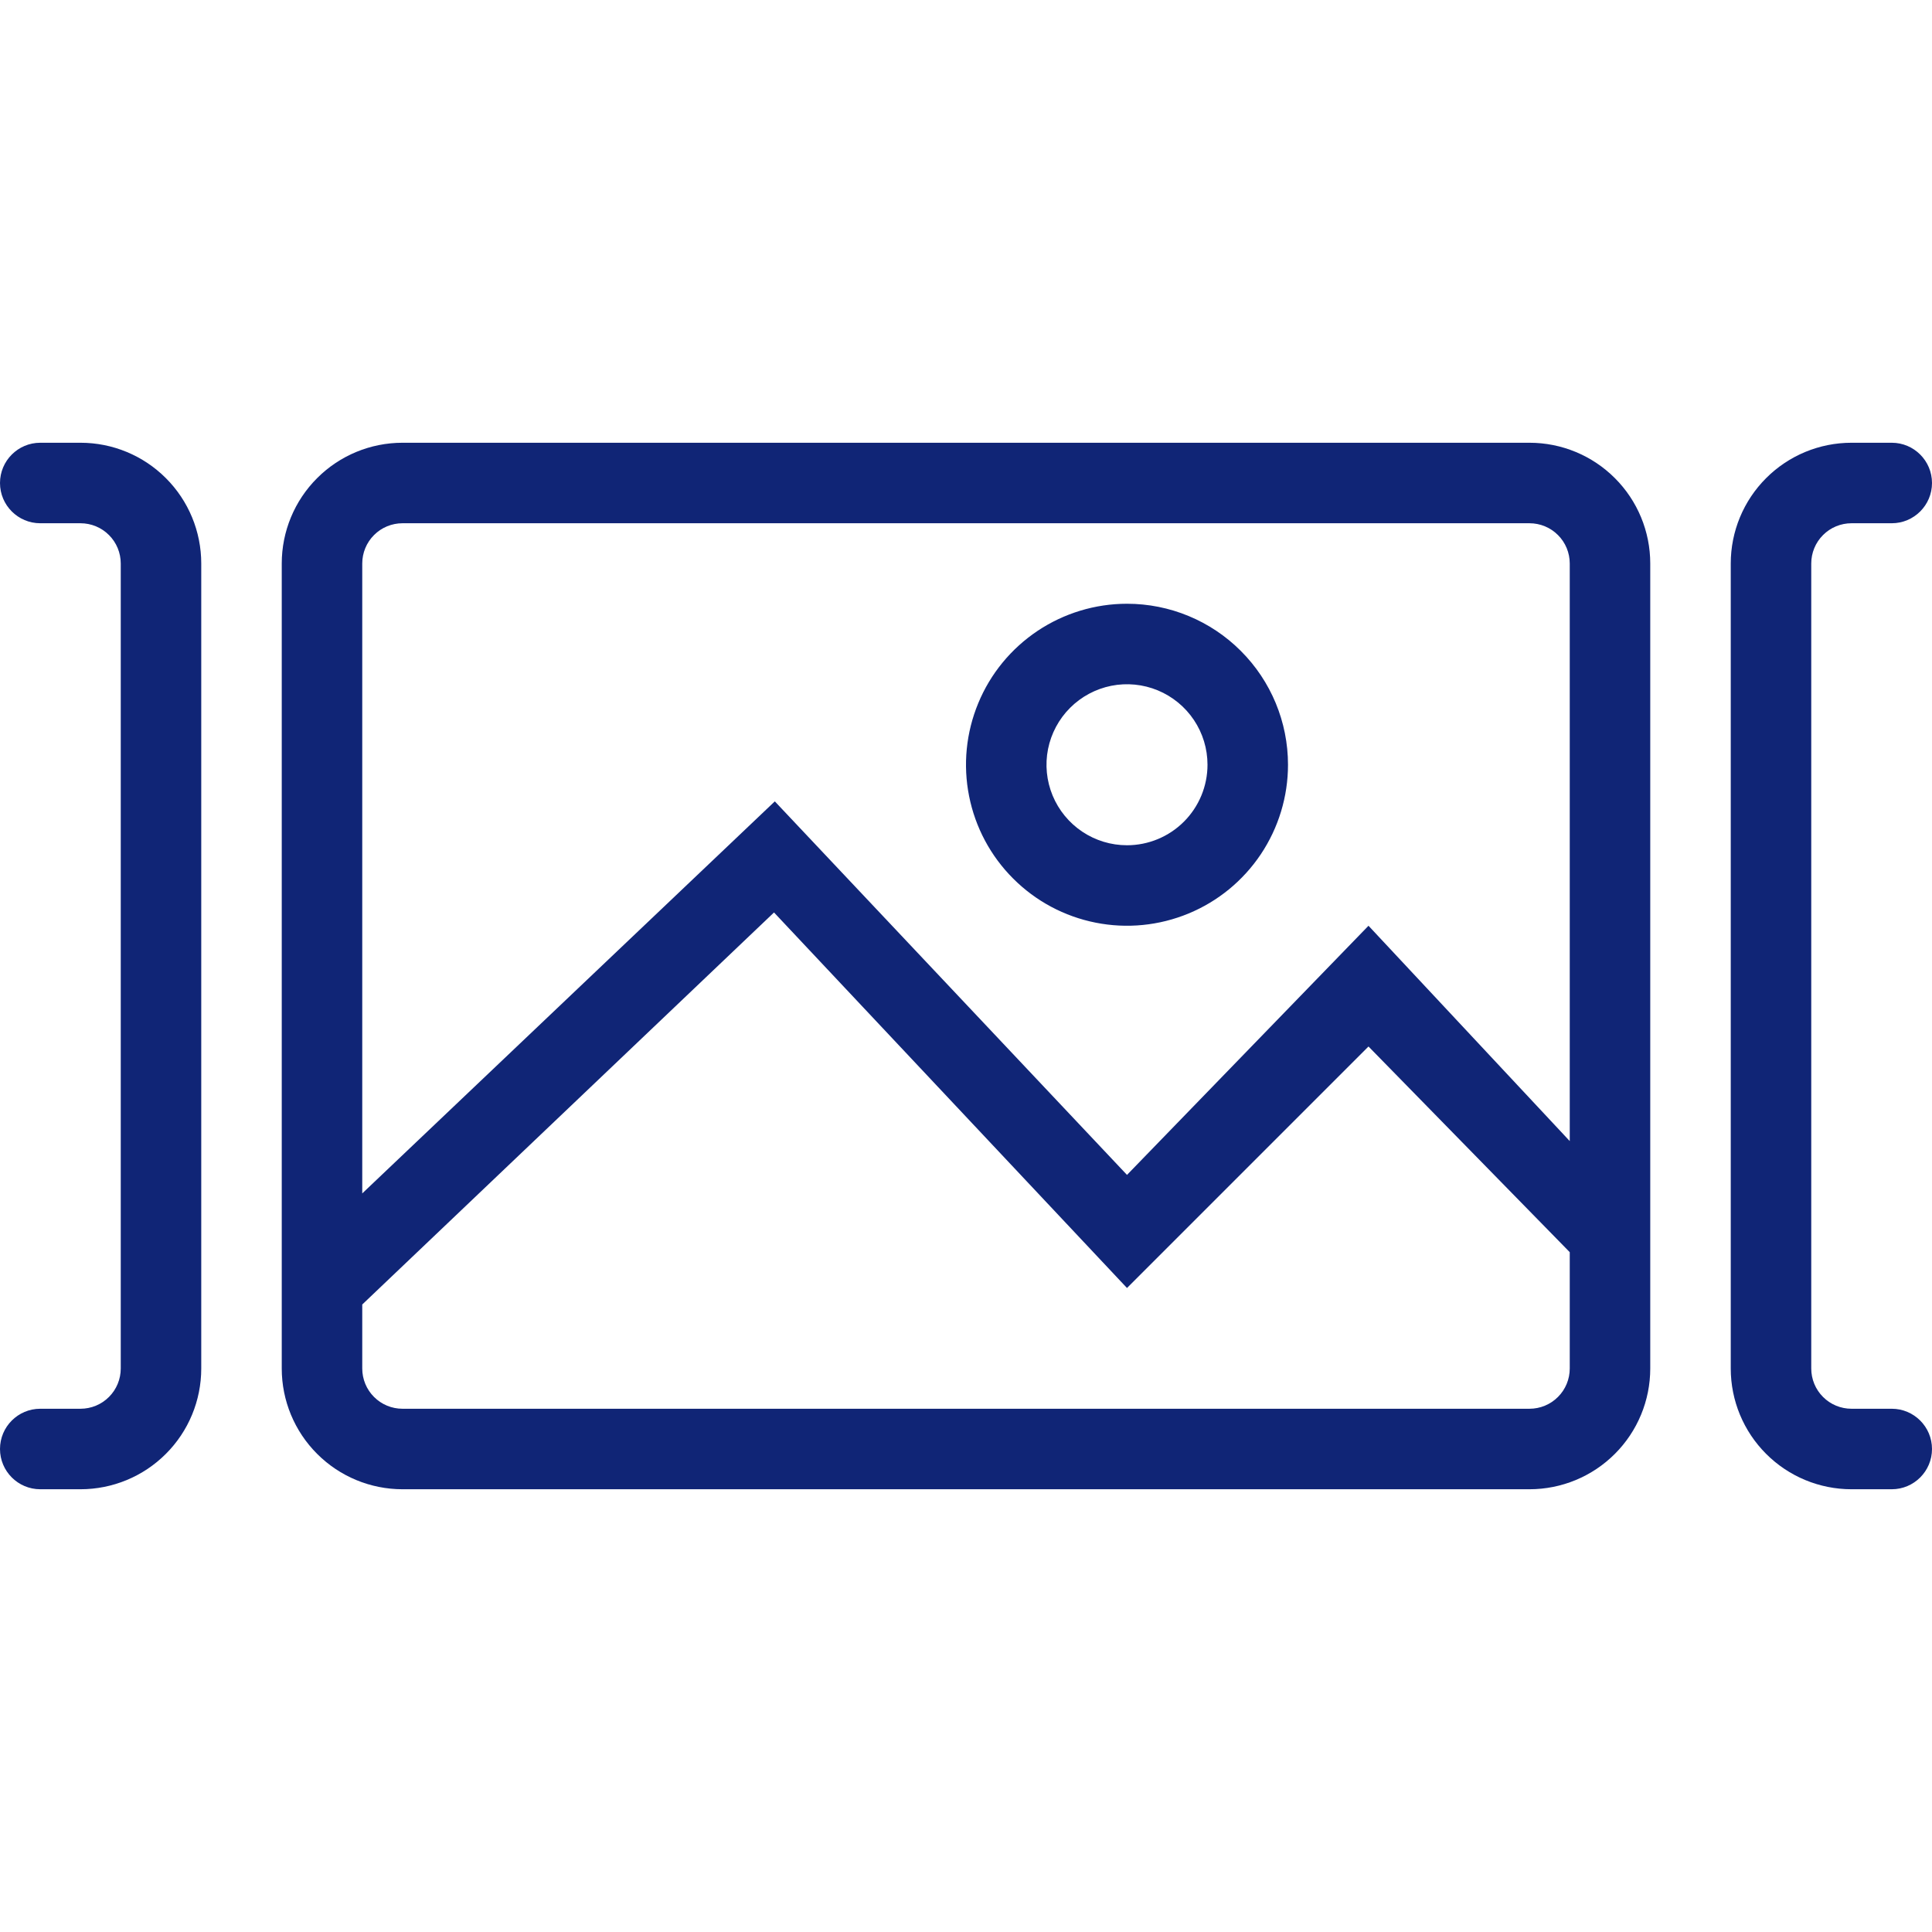
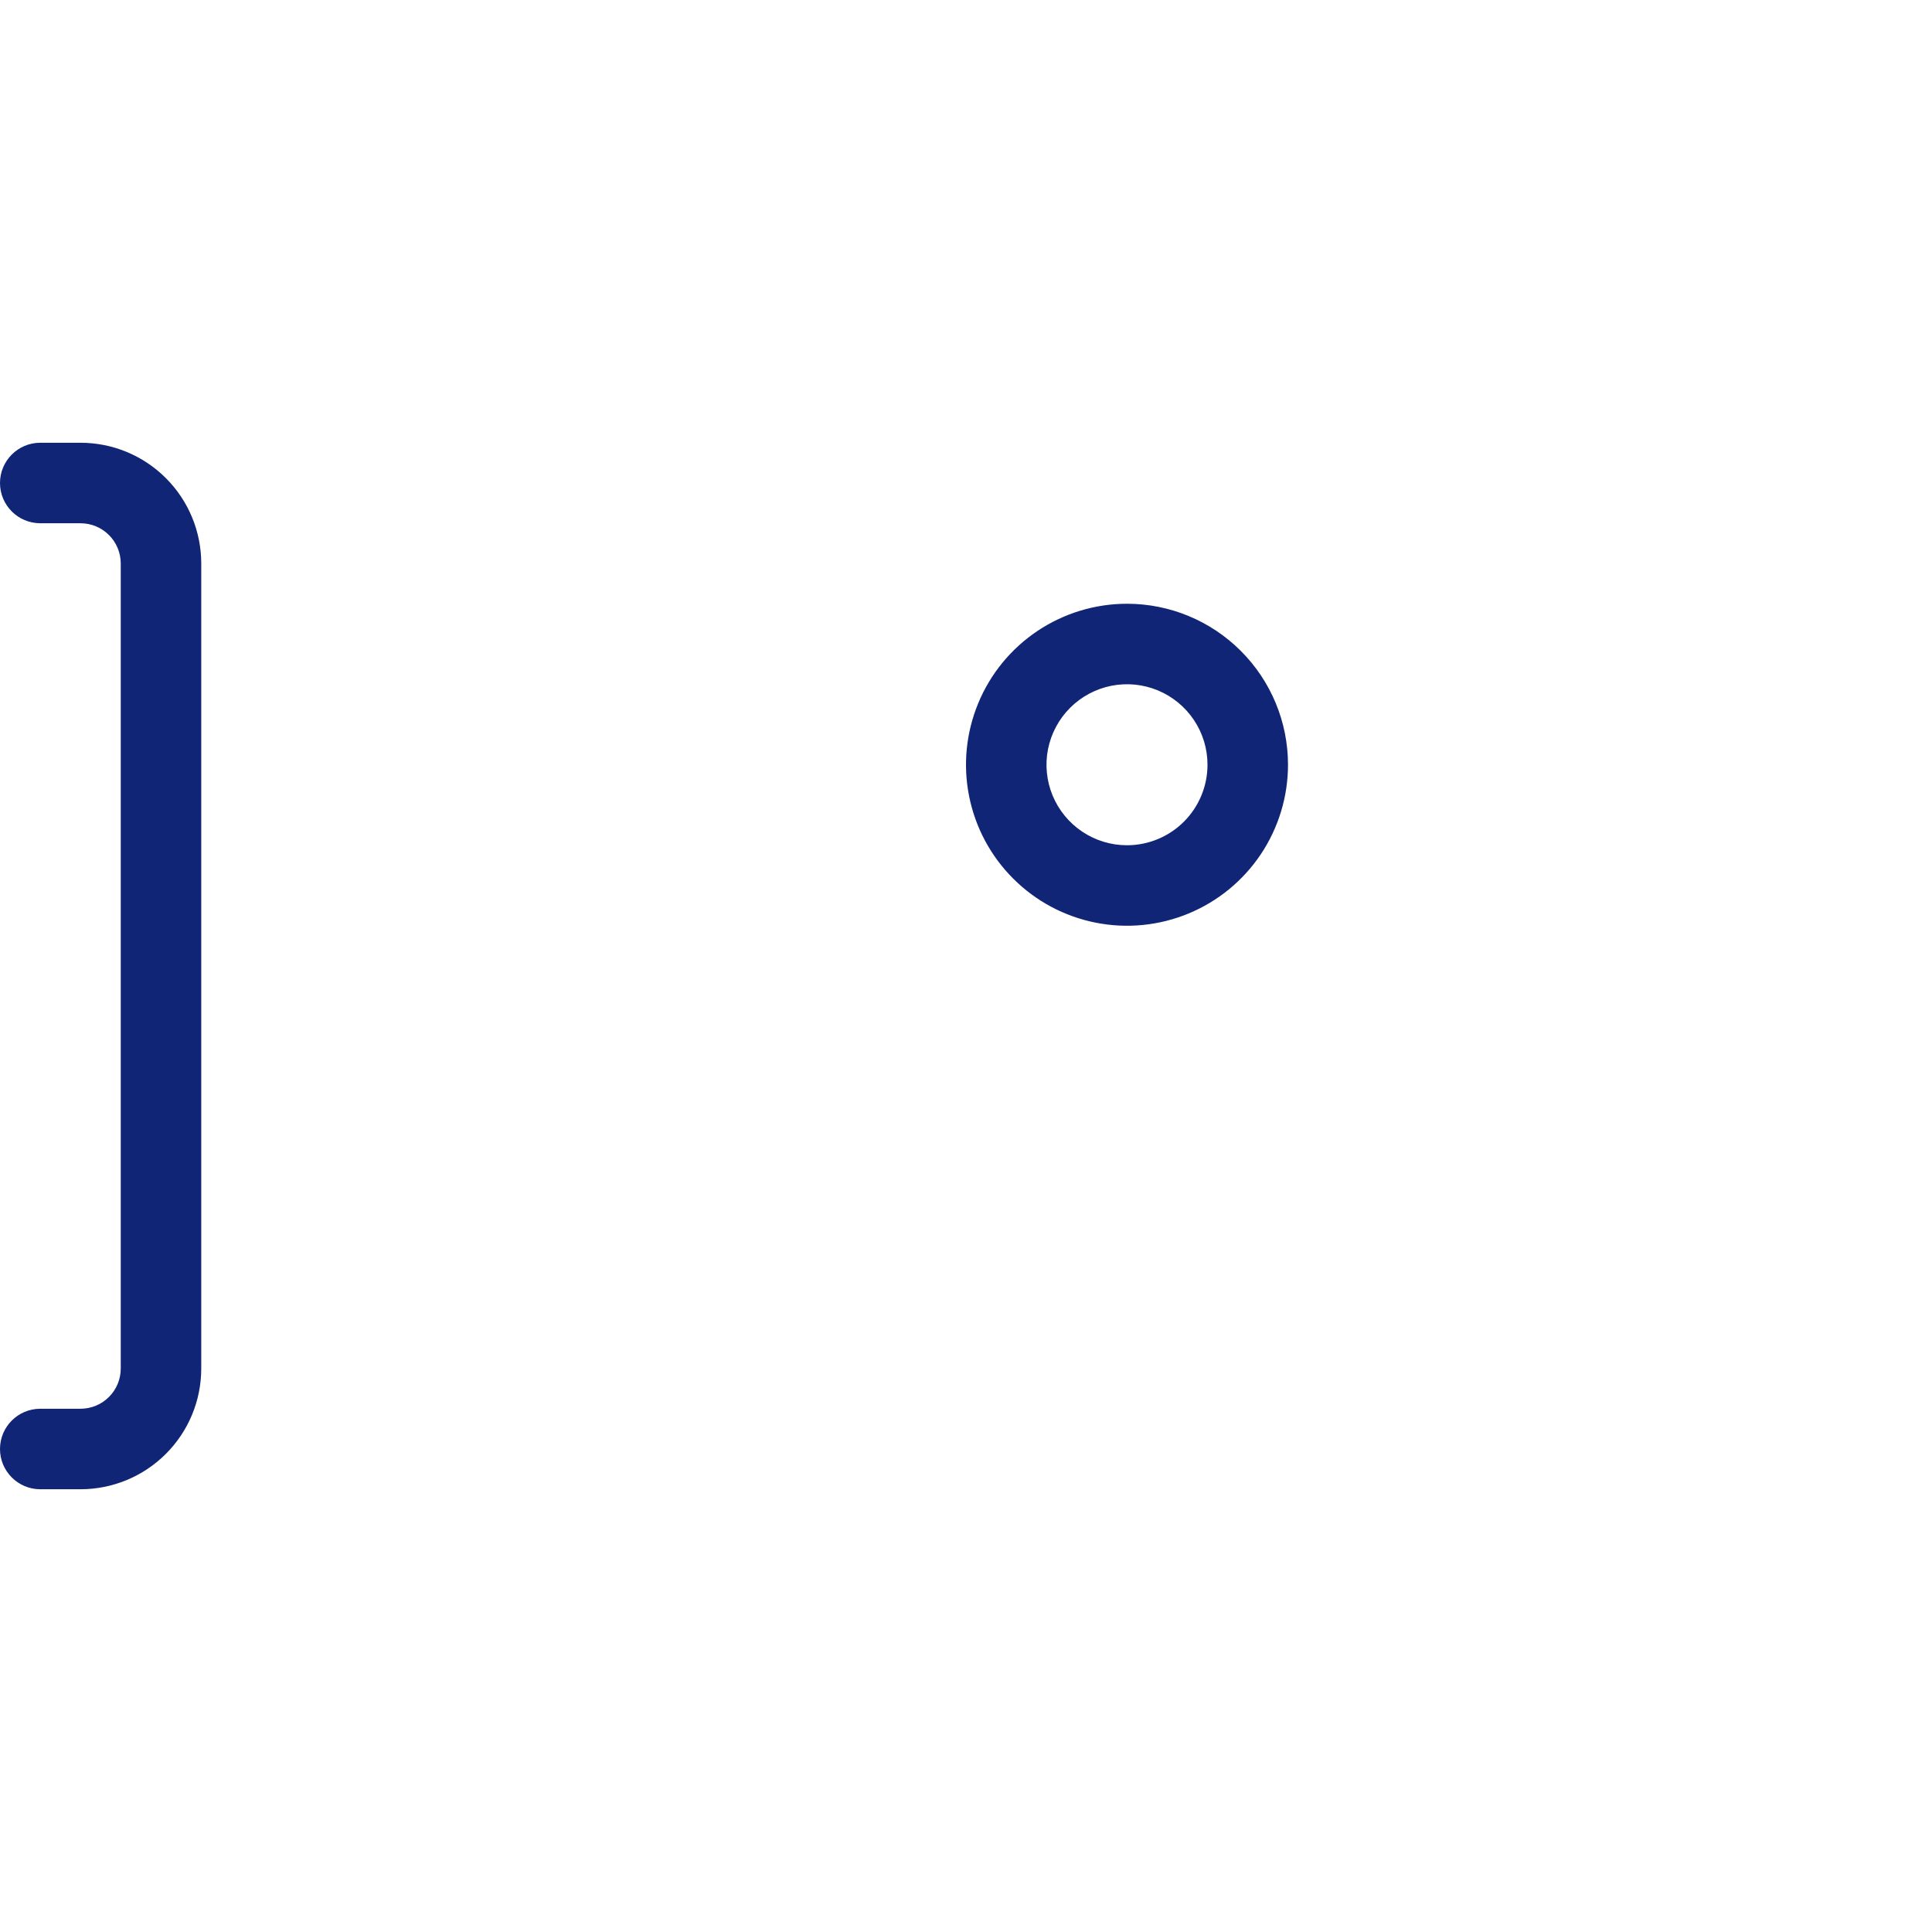
<svg xmlns="http://www.w3.org/2000/svg" width="48" height="48" viewBox="0 0 48 48" fill="none">
  <g clip-path="url(#clip0)">
-     <path d="M38 11H10C9.204 11 8.441 11.316 7.879 11.879C7.316 12.441 7 13.204 7 14V34C7 34.796 7.316 35.559 7.879 36.121C8.441 36.684 9.204 37 10 37H38C38.796 37 39.559 36.684 40.121 36.121C40.684 35.559 41 34.796 41 34V14C41 13.204 40.684 12.441 40.121 11.879C39.559 11.316 38.796 11 38 11ZM39 34C39 34.265 38.895 34.52 38.707 34.707C38.52 34.895 38.265 35 38 35H10C9.735 35 9.48 34.895 9.293 34.707C9.105 34.52 9 34.265 9 34V32.41L19.23 22.67L28 32L34 26L39 31.11V34ZM39 28.35L34 23L28 29.19L19.25 19.91L9 29.65V14C9 13.735 9.105 13.48 9.293 13.293C9.48 13.105 9.735 13 10 13H38C38.265 13 38.52 13.105 38.707 13.293C38.895 13.48 39 13.735 39 14V28.35Z" fill="#102576" />
    <path d="M28 15C27.209 15 26.436 15.235 25.778 15.674C25.12 16.114 24.607 16.738 24.305 17.469C24.002 18.2 23.922 19.004 24.077 19.78C24.231 20.556 24.612 21.269 25.172 21.828C25.731 22.388 26.444 22.769 27.22 22.923C27.996 23.078 28.8 22.998 29.531 22.695C30.262 22.393 30.886 21.88 31.326 21.222C31.765 20.564 32 19.791 32 19C32 17.939 31.579 16.922 30.828 16.172C30.078 15.421 29.061 15 28 15ZM28 21C27.604 21 27.218 20.883 26.889 20.663C26.56 20.443 26.304 20.131 26.152 19.765C26.001 19.4 25.961 18.998 26.038 18.61C26.116 18.222 26.306 17.866 26.586 17.586C26.866 17.306 27.222 17.116 27.61 17.038C27.998 16.961 28.4 17.001 28.765 17.152C29.131 17.304 29.443 17.56 29.663 17.889C29.883 18.218 30 18.604 30 19C30 19.53 29.789 20.039 29.414 20.414C29.039 20.789 28.53 21 28 21Z" fill="#102576" />
-     <path d="M46 13H47C47.552 13 48 12.552 48 12V12C48 11.448 47.552 11 47 11H46C45.204 11 44.441 11.316 43.879 11.879C43.316 12.441 43 13.204 43 14V34C43 34.796 43.316 35.559 43.879 36.121C44.441 36.684 45.204 37 46 37H47C47.552 37 48 36.552 48 36V36C48 35.448 47.552 35 47 35H46C45.735 35 45.48 34.895 45.293 34.707C45.105 34.52 45 34.265 45 34V14C45 13.735 45.105 13.48 45.293 13.293C45.48 13.105 45.735 13 46 13Z" fill="#102576" />
    <path d="M2 11H1C0.448 11 0 11.448 0 12V12C0 12.552 0.448 13 1 13H2C2.265 13 2.52 13.105 2.707 13.293C2.895 13.48 3 13.735 3 14V34C3 34.265 2.895 34.52 2.707 34.707C2.52 34.895 2.265 35 2 35H1C0.448 35 0 35.448 0 36V36C0 36.552 0.448 37 1 37H2C2.796 37 3.559 36.684 4.121 36.121C4.684 35.559 5 34.796 5 34V14C5 13.204 4.684 12.441 4.121 11.879C3.559 11.316 2.796 11 2 11Z" fill="#102576" />
  </g>
  <defs>
    <clipPath id="clip0">
      <rect width="48" height="48" fill="white" />
    </clipPath>
  </defs>
</svg>